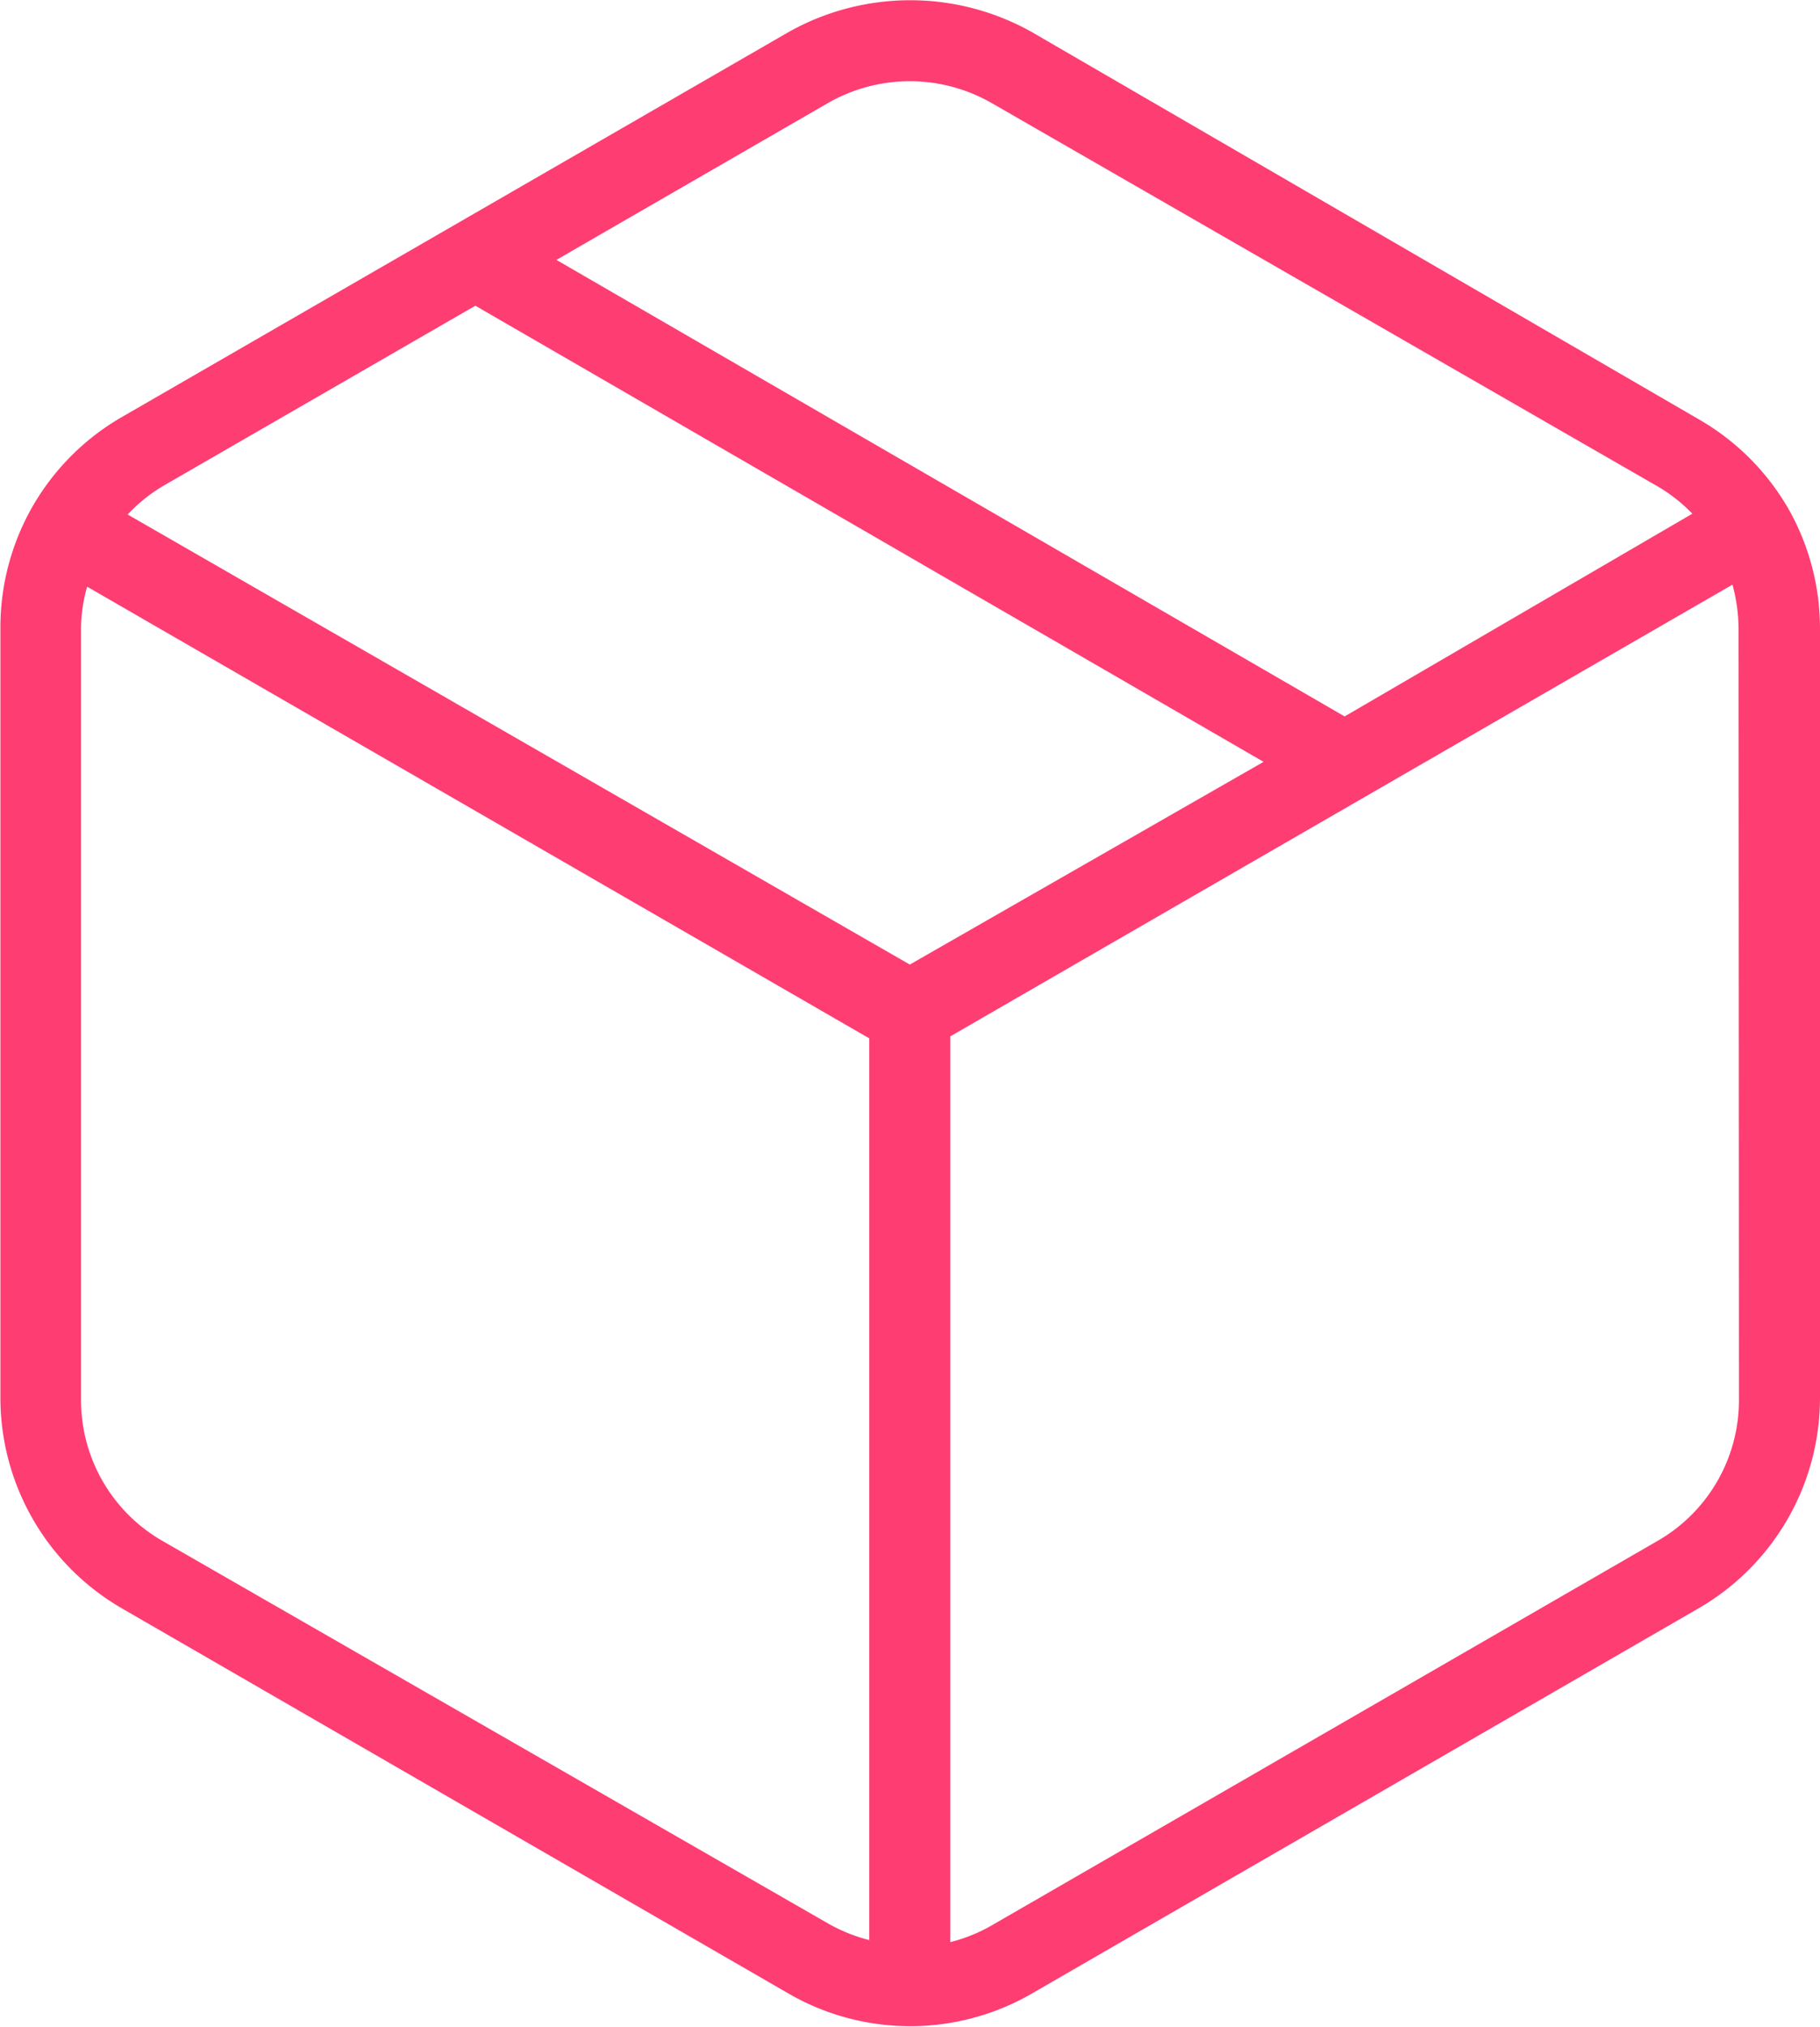
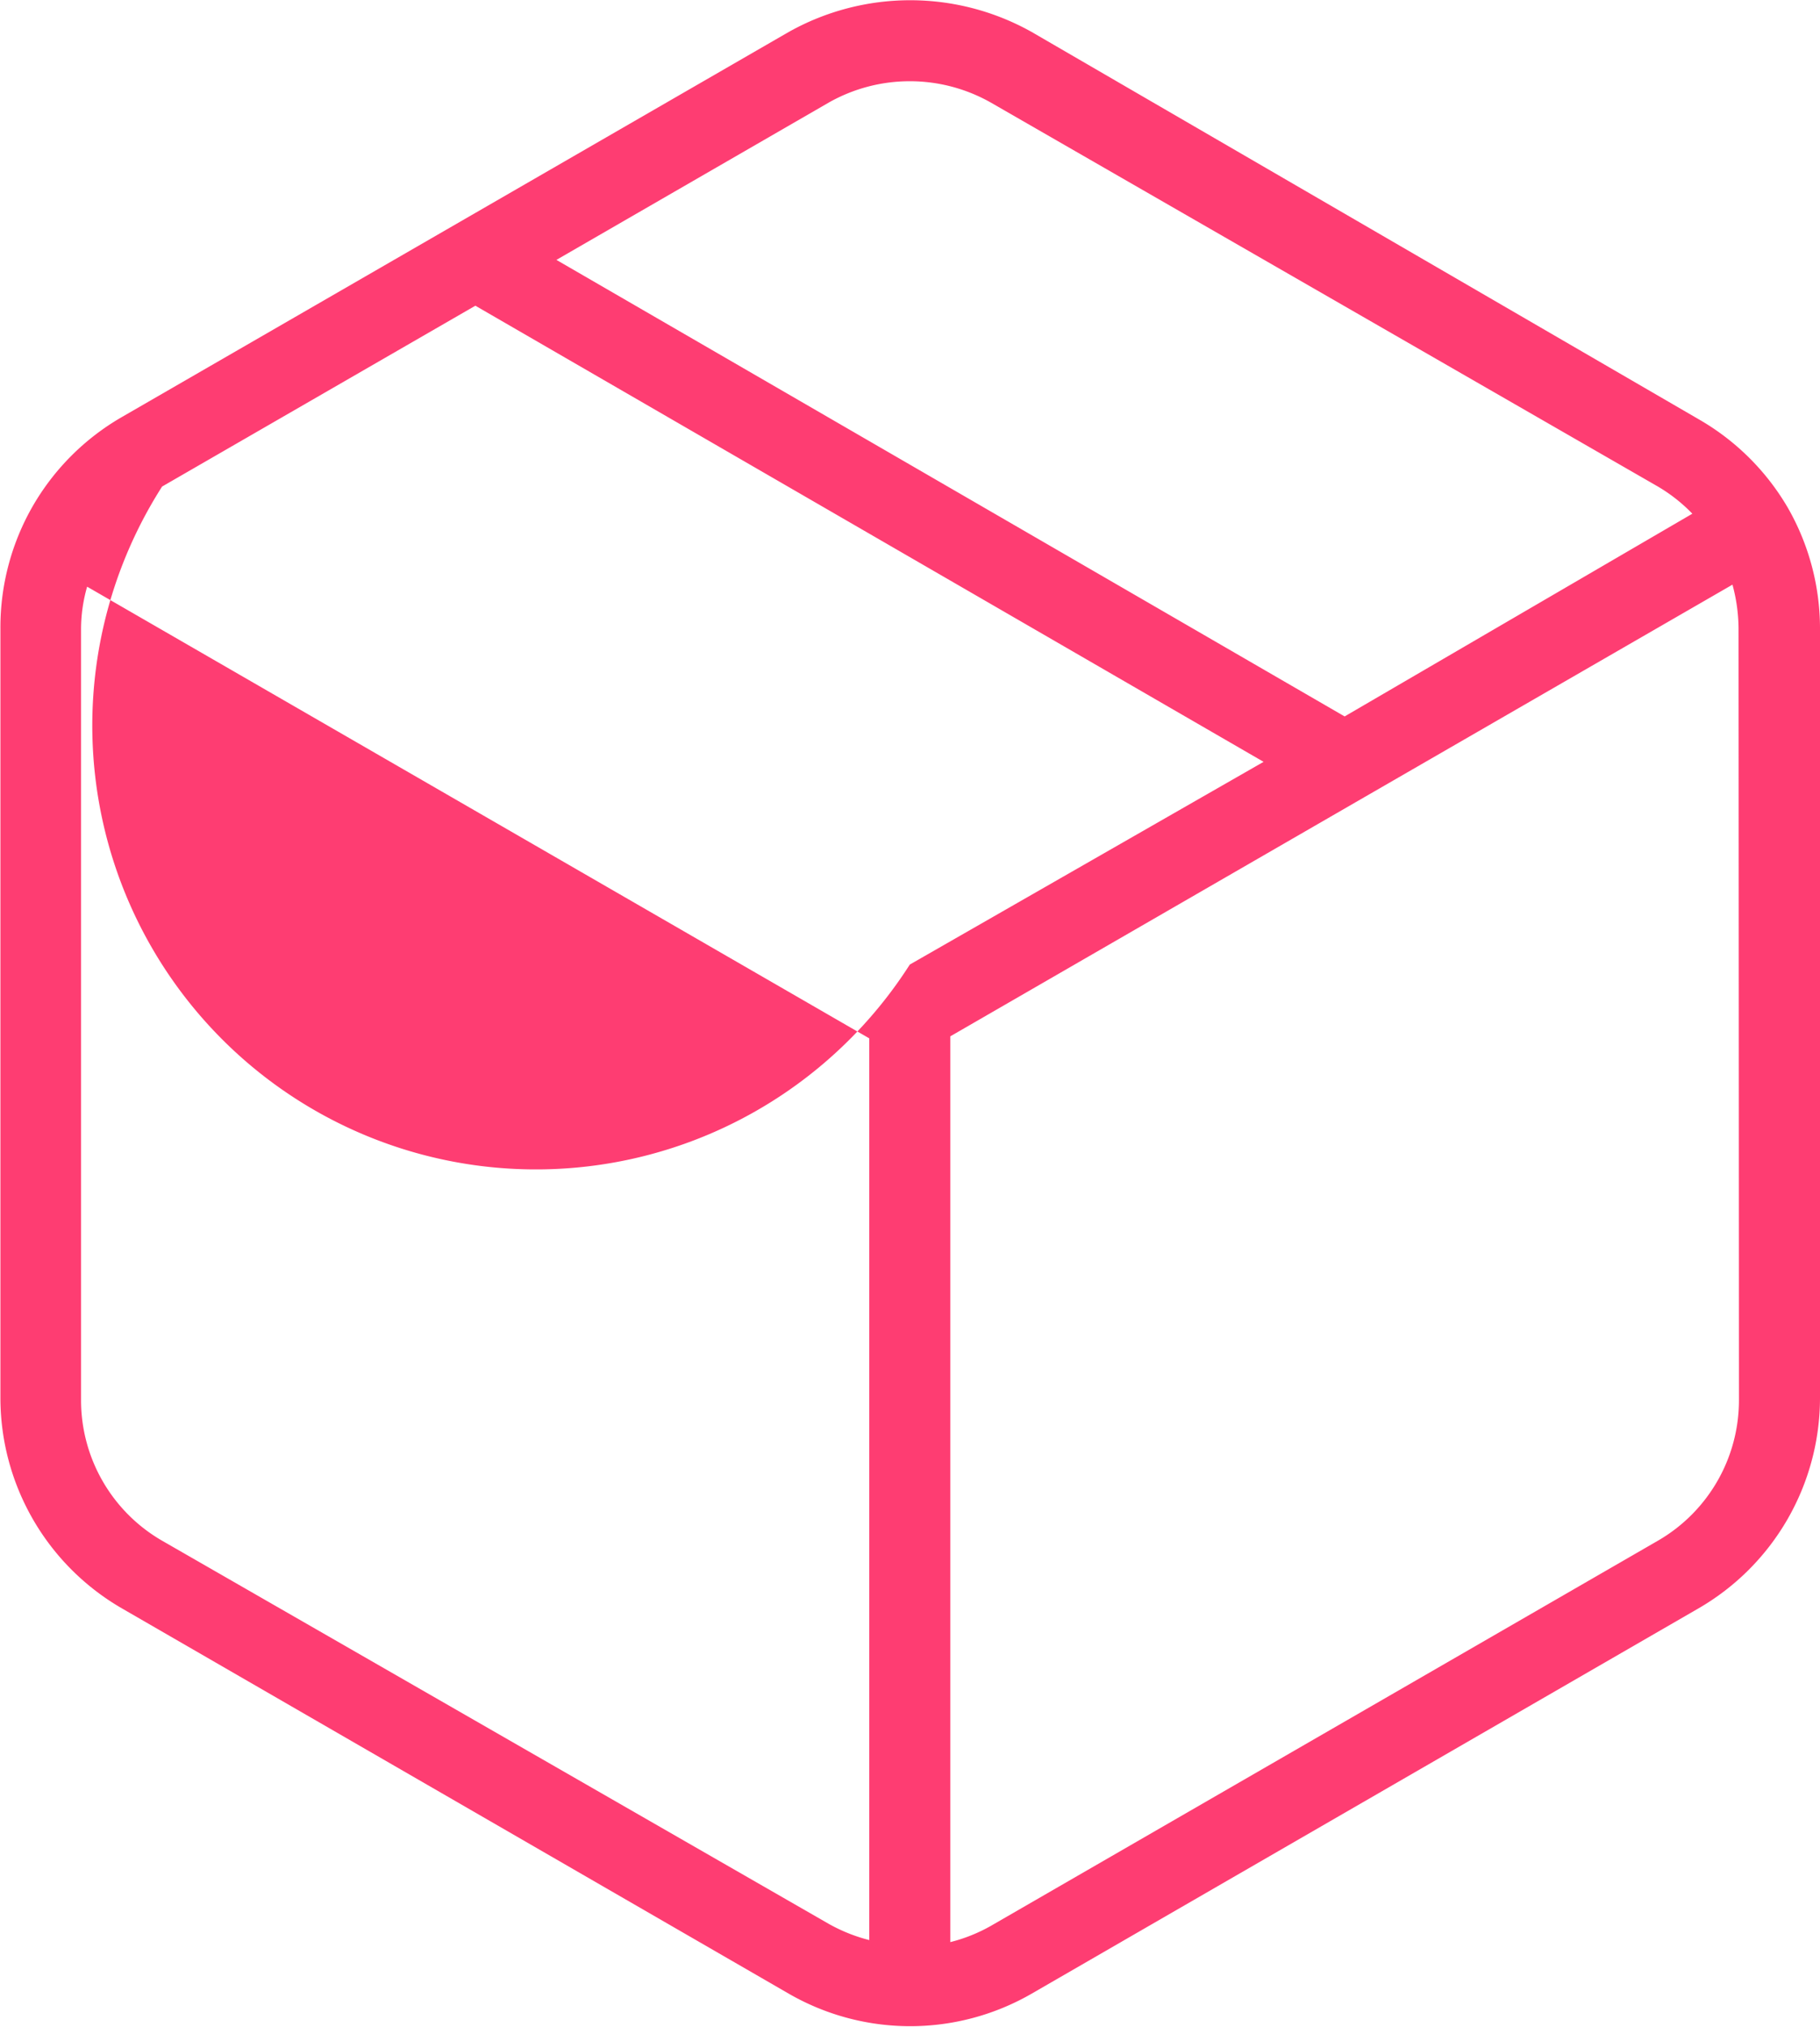
<svg xmlns="http://www.w3.org/2000/svg" viewBox="0 0 44.91 49.99">
  <defs>
    <style>.a{fill:#fe3d72;}</style>
  </defs>
-   <path class="a" d="M44.12,12.53a.06.06,0,0,1,0,0s0,0,0,0a6,6,0,0,0-2.17-2.17L25.46.79a6.13,6.13,0,0,0-6,0L3,10.29A6,6,0,0,0,.81,12.48h0v0a6,6,0,0,0-.8,3v19a6,6,0,0,0,3,5.19l16.45,9.5a6,6,0,0,0,6,0l16.45-9.5a6,6,0,0,0,3-5.19v-19A6,6,0,0,0,44.12,12.53Zm-23.67-10a4.06,4.06,0,0,1,4,0L40.91,12a4,4,0,0,1,.85.67l-8.58,5L13.73,6.41ZM4,12l7.73-4.46L31.18,18.79l-8.73,5L3.15,12.69A4,4,0,0,1,4,12ZM4,38a4,4,0,0,1-2-3.46v-19a3.79,3.79,0,0,1,.15-1.07l19.3,11.14V47.85a4.1,4.1,0,0,1-1-.4Zm38.91-3.46a4,4,0,0,1-2,3.46l-16.46,9.5a4,4,0,0,1-1,.4V25.56l10.22-5.9h0l9.08-5.24a4.19,4.19,0,0,1,.15,1.07Z" />
+   <path class="a" d="M44.12,12.53a.06.06,0,0,1,0,0s0,0,0,0a6,6,0,0,0-2.17-2.17L25.46.79a6.13,6.13,0,0,0-6,0L3,10.29A6,6,0,0,0,.81,12.48h0v0a6,6,0,0,0-.8,3v19a6,6,0,0,0,3,5.19l16.45,9.5a6,6,0,0,0,6,0l16.45-9.5a6,6,0,0,0,3-5.19v-19A6,6,0,0,0,44.12,12.53Zm-23.67-10a4.06,4.06,0,0,1,4,0L40.91,12a4,4,0,0,1,.85.67l-8.58,5L13.73,6.41ZM4,12l7.73-4.46L31.18,18.79l-8.73,5A4,4,0,0,1,4,12ZM4,38a4,4,0,0,1-2-3.46v-19a3.79,3.79,0,0,1,.15-1.07l19.3,11.14V47.85a4.1,4.1,0,0,1-1-.4Zm38.91-3.46a4,4,0,0,1-2,3.46l-16.46,9.5a4,4,0,0,1-1,.4V25.56l10.22-5.9h0l9.08-5.24a4.19,4.19,0,0,1,.15,1.07Z" />
</svg>